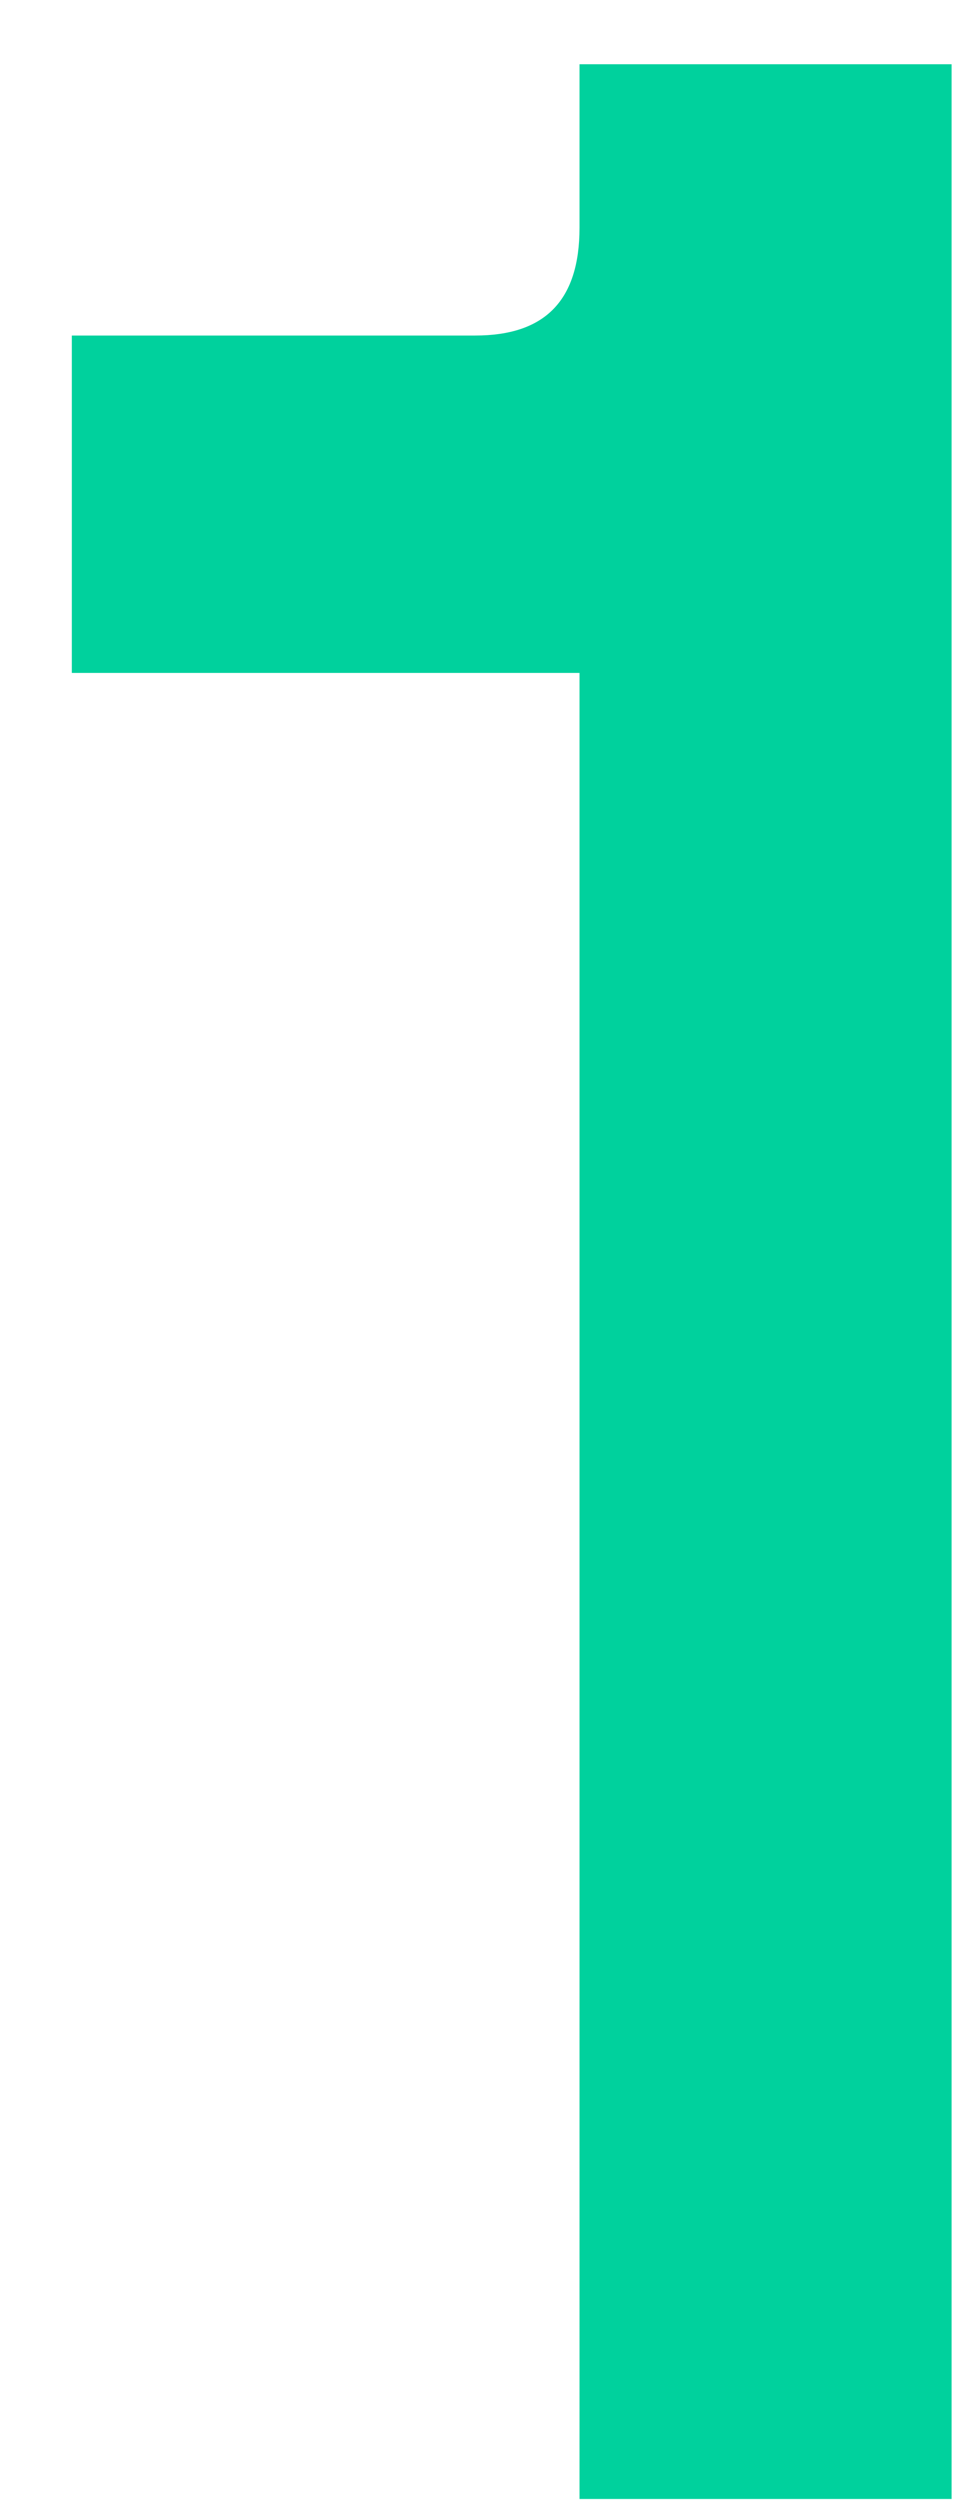
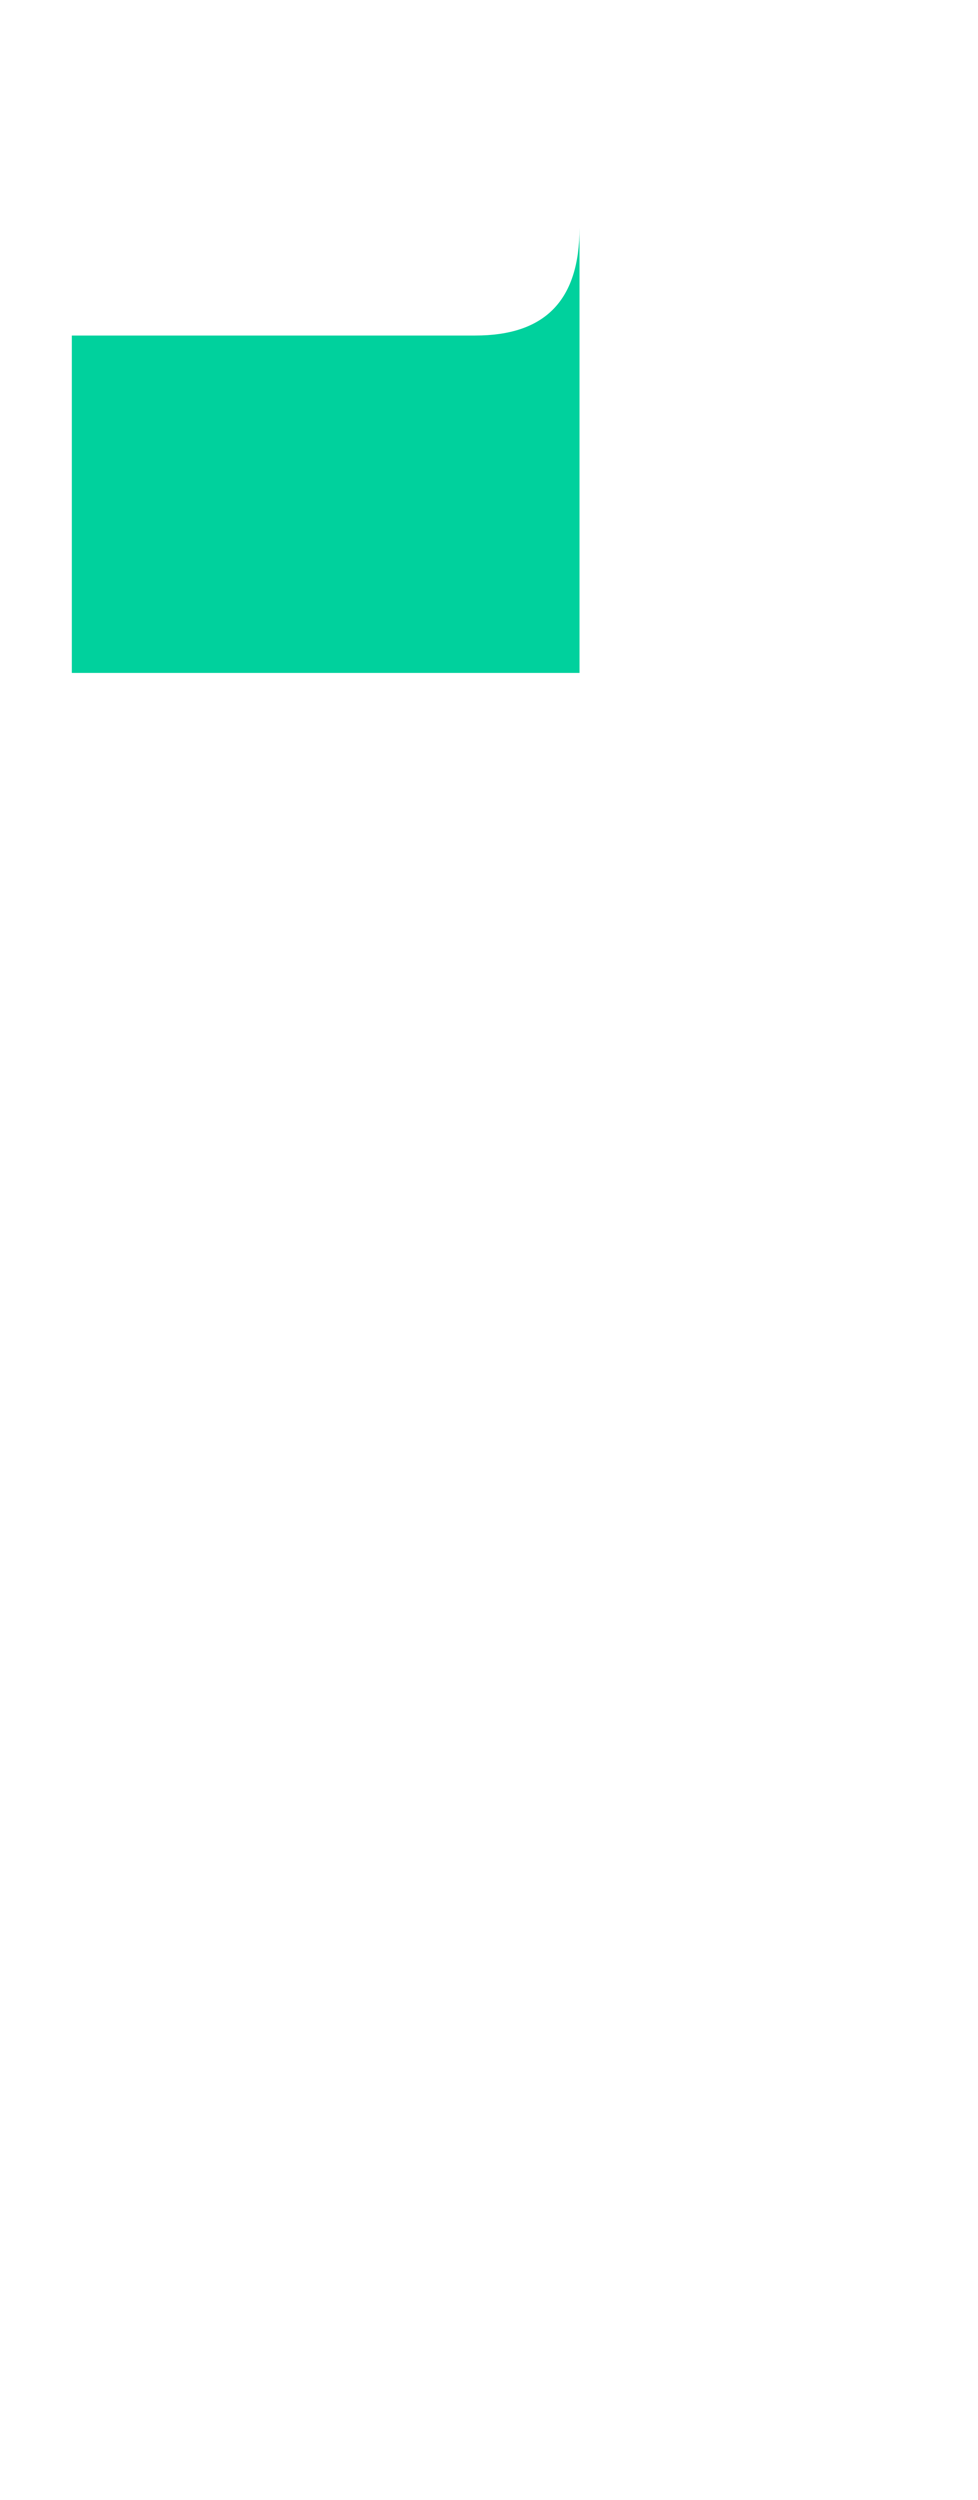
<svg xmlns="http://www.w3.org/2000/svg" width="9" height="23" viewBox="0 0 9 23" fill="none">
-   <path d="M8.757 22.991H5.333V6.191H0.661V3.087H4.373C5.013 3.087 5.333 2.767 5.333 2.095V0.591H8.757V22.991Z" fill="#00D19D" />
+   <path d="M8.757 22.991H5.333V6.191H0.661V3.087H4.373C5.013 3.087 5.333 2.767 5.333 2.095V0.591V22.991Z" fill="#00D19D" />
</svg>